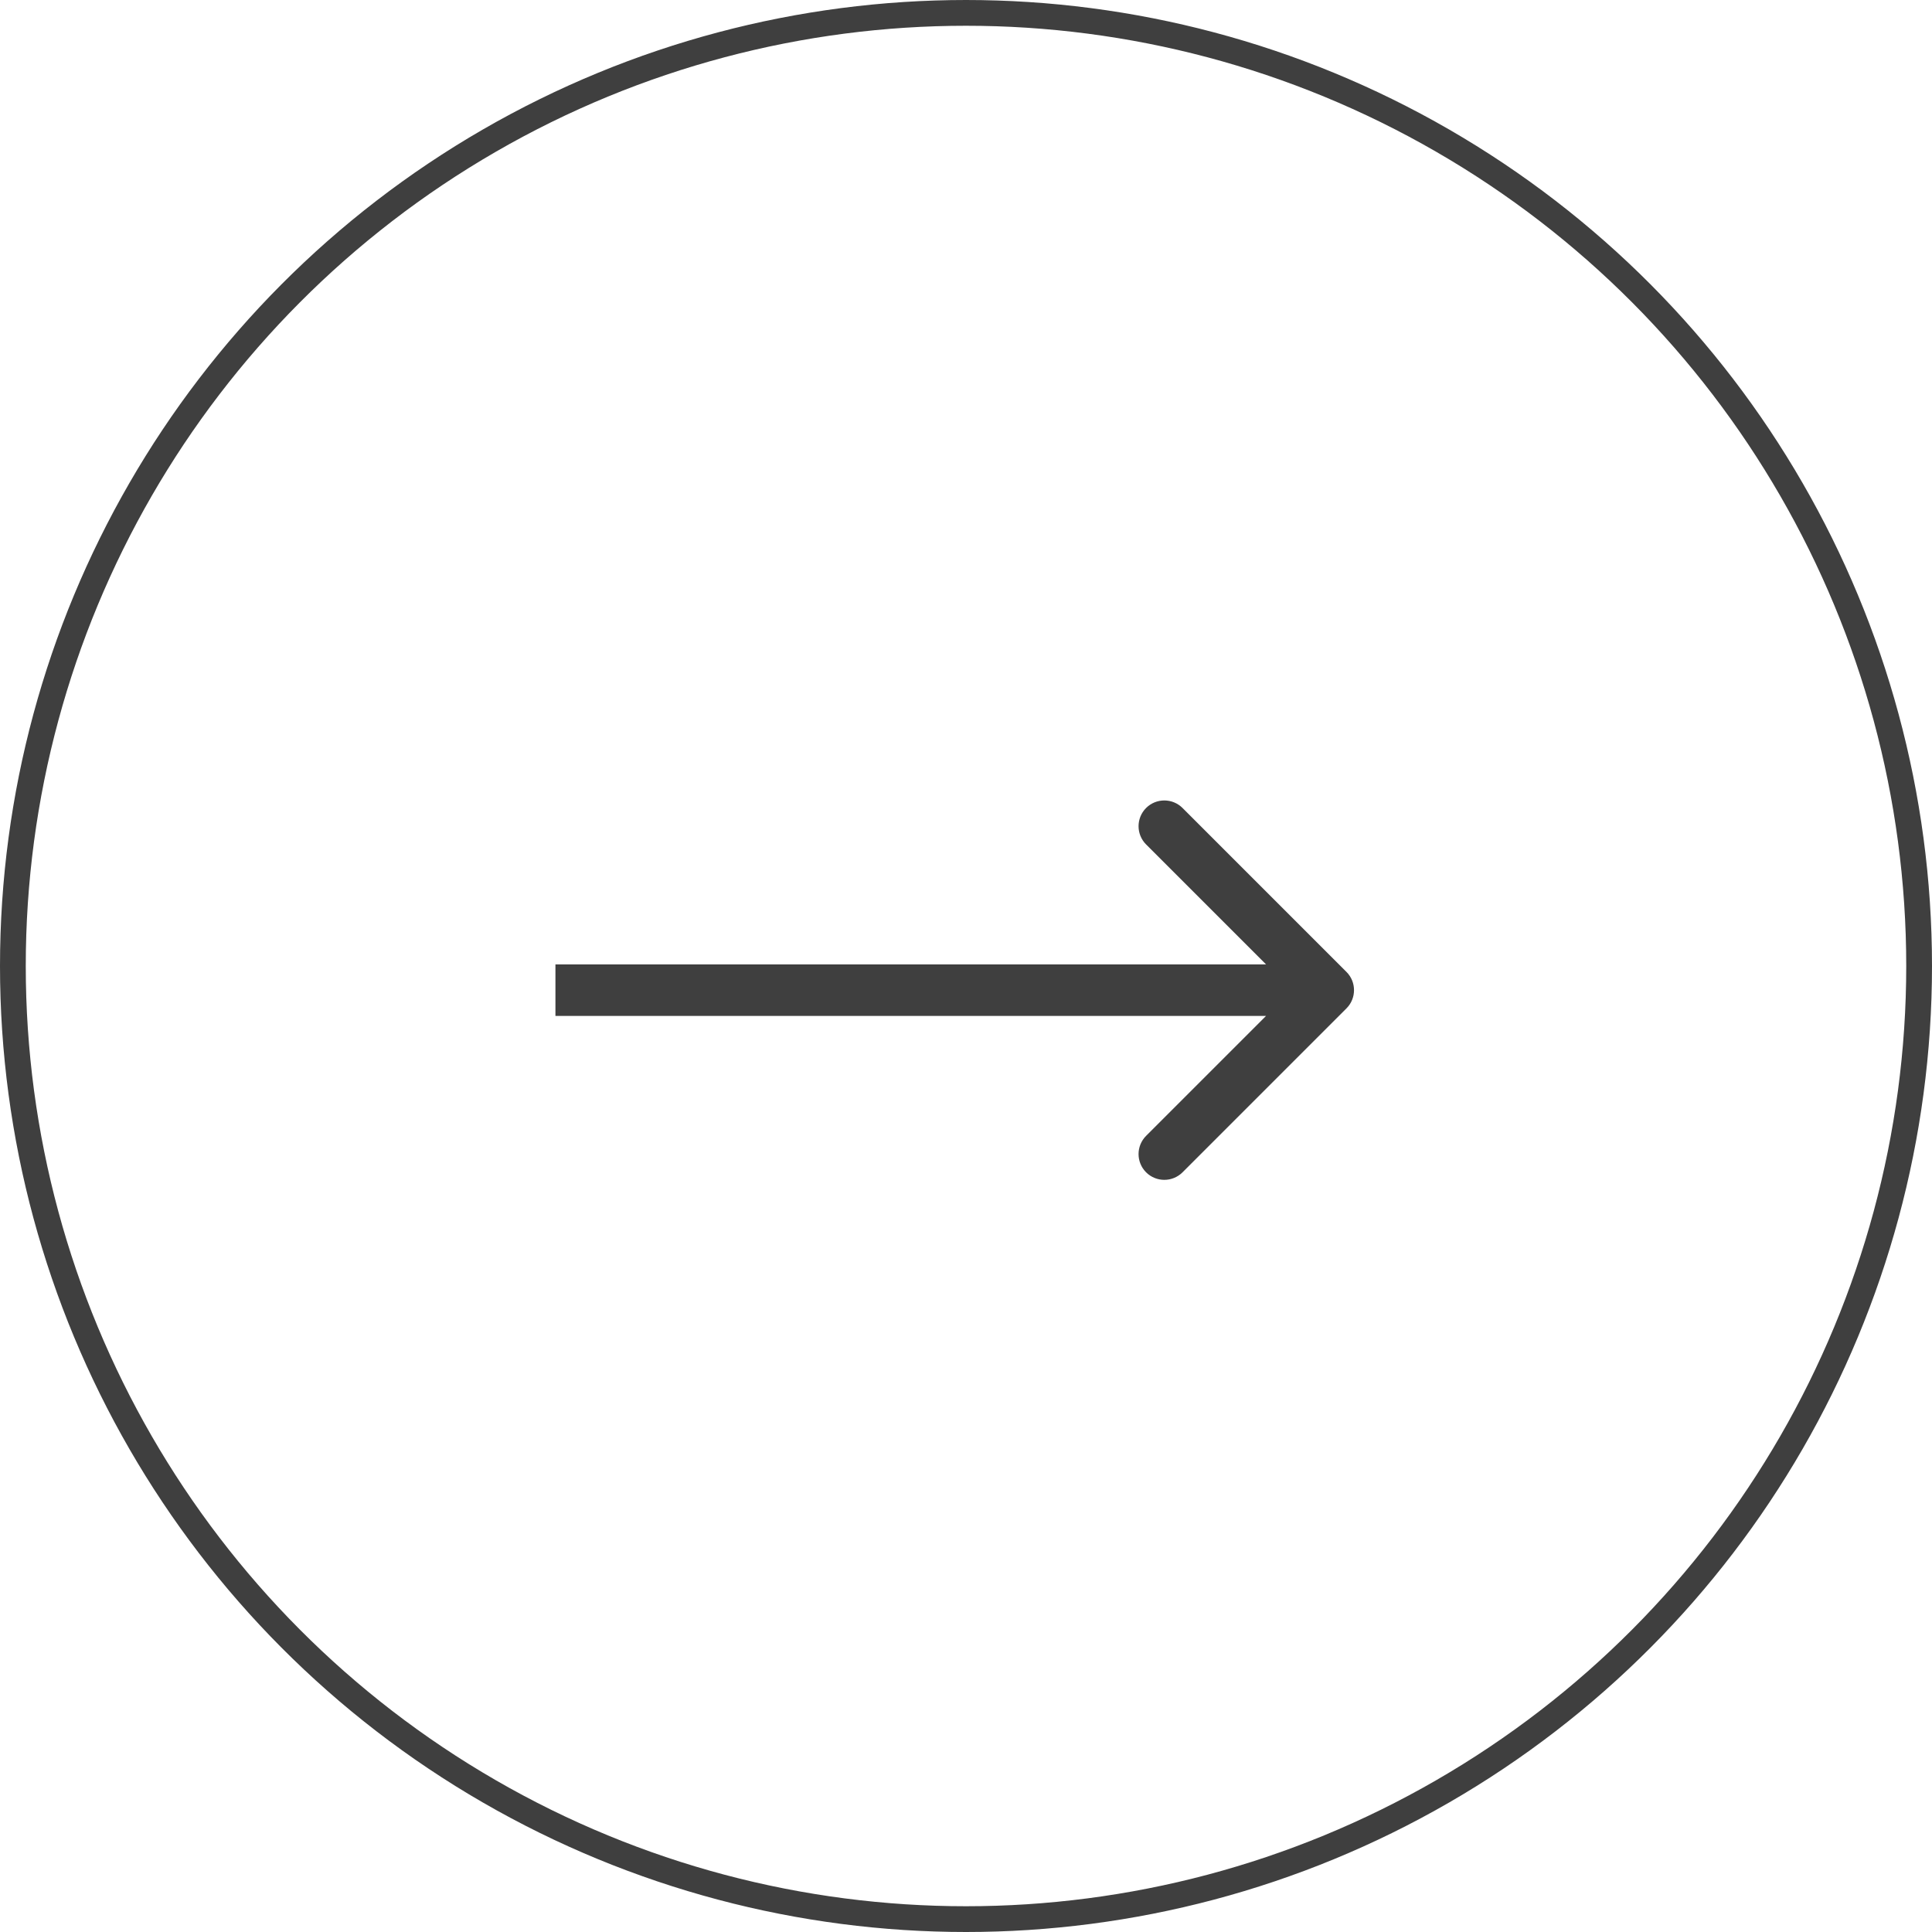
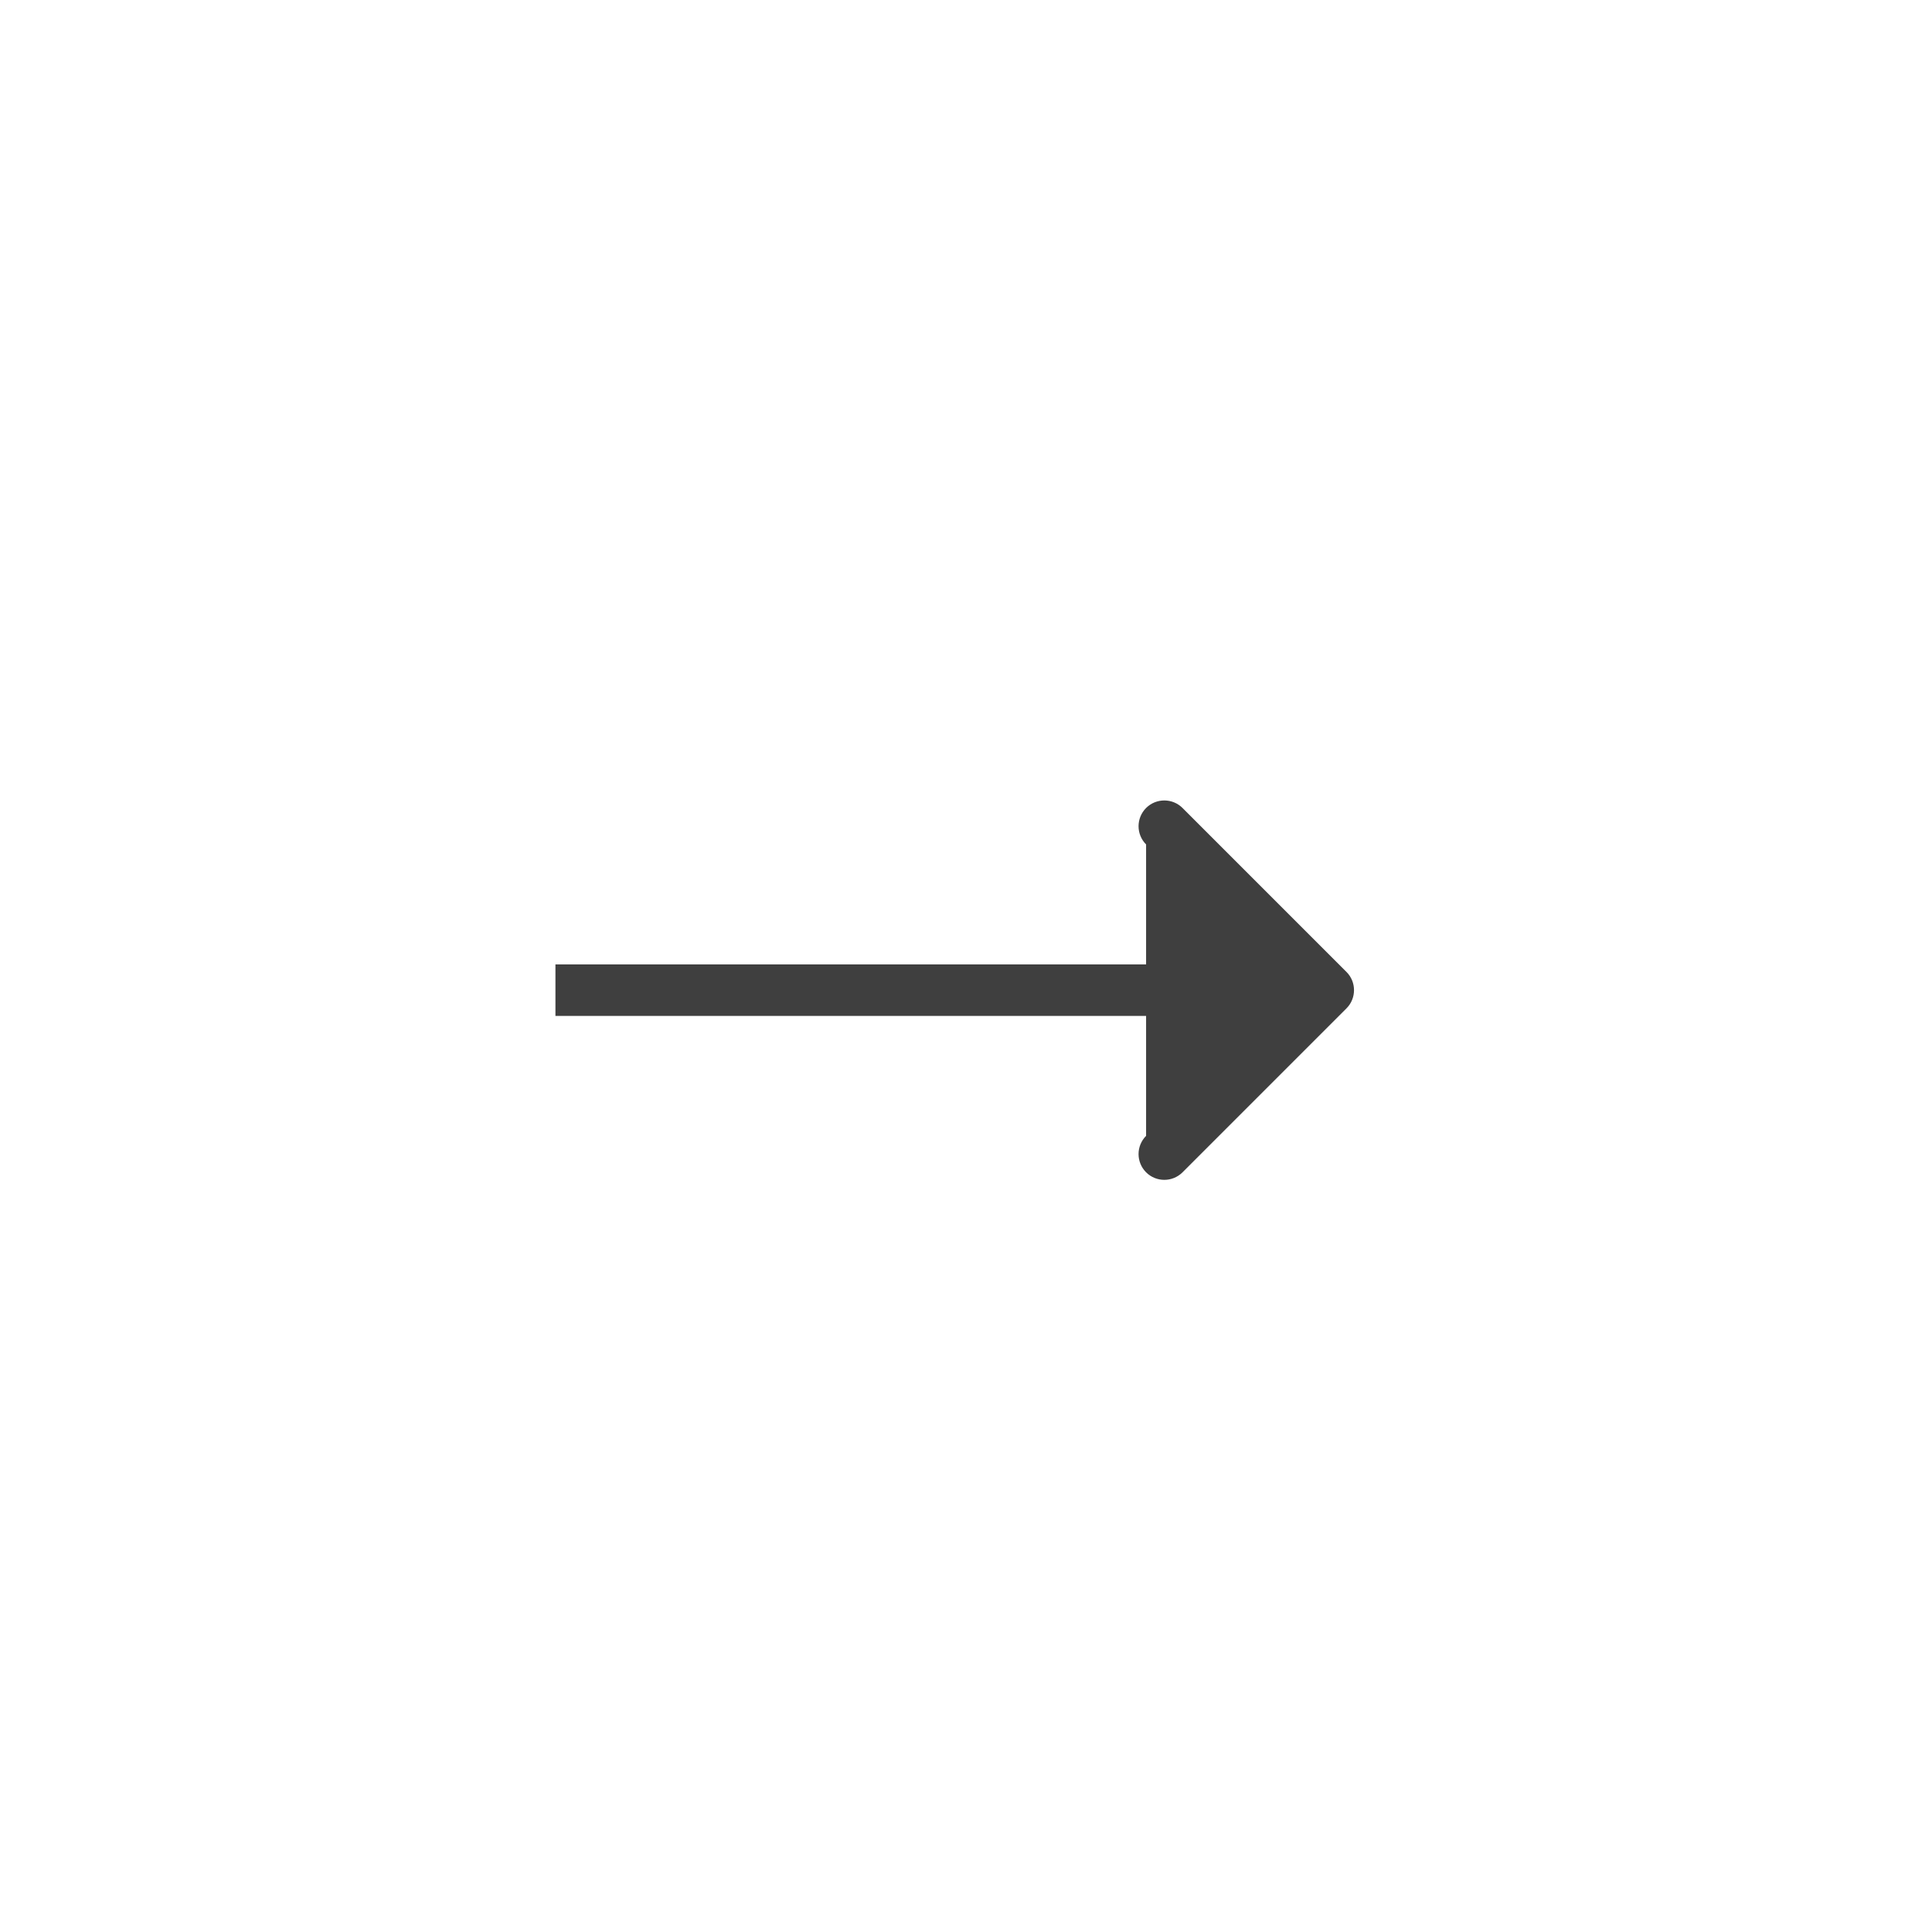
<svg xmlns="http://www.w3.org/2000/svg" width="75" height="75" viewBox="0 0 75 75" fill="none">
-   <circle cx="37.5" cy="37.5" r="37" stroke="#3F3F3F" />
-   <path d="M52.27 39.145C52.66 38.754 52.66 38.121 52.27 37.73L45.906 31.366C45.515 30.976 44.882 30.976 44.491 31.366C44.101 31.757 44.101 32.39 44.491 32.781L50.148 38.438L44.491 44.094C44.101 44.485 44.101 45.118 44.491 45.509C44.882 45.899 45.515 45.899 45.906 45.509L52.27 39.145ZM21.562 38.438L21.562 39.438L51.562 39.438L51.562 38.438L51.562 37.438L21.562 37.438L21.562 38.438Z" fill="#3F3F3F" />
+   <path d="M52.27 39.145C52.66 38.754 52.66 38.121 52.27 37.73L45.906 31.366C45.515 30.976 44.882 30.976 44.491 31.366C44.101 31.757 44.101 32.39 44.491 32.781L44.491 44.094C44.101 44.485 44.101 45.118 44.491 45.509C44.882 45.899 45.515 45.899 45.906 45.509L52.27 39.145ZM21.562 38.438L21.562 39.438L51.562 39.438L51.562 38.438L51.562 37.438L21.562 37.438L21.562 38.438Z" fill="#3F3F3F" />
</svg>